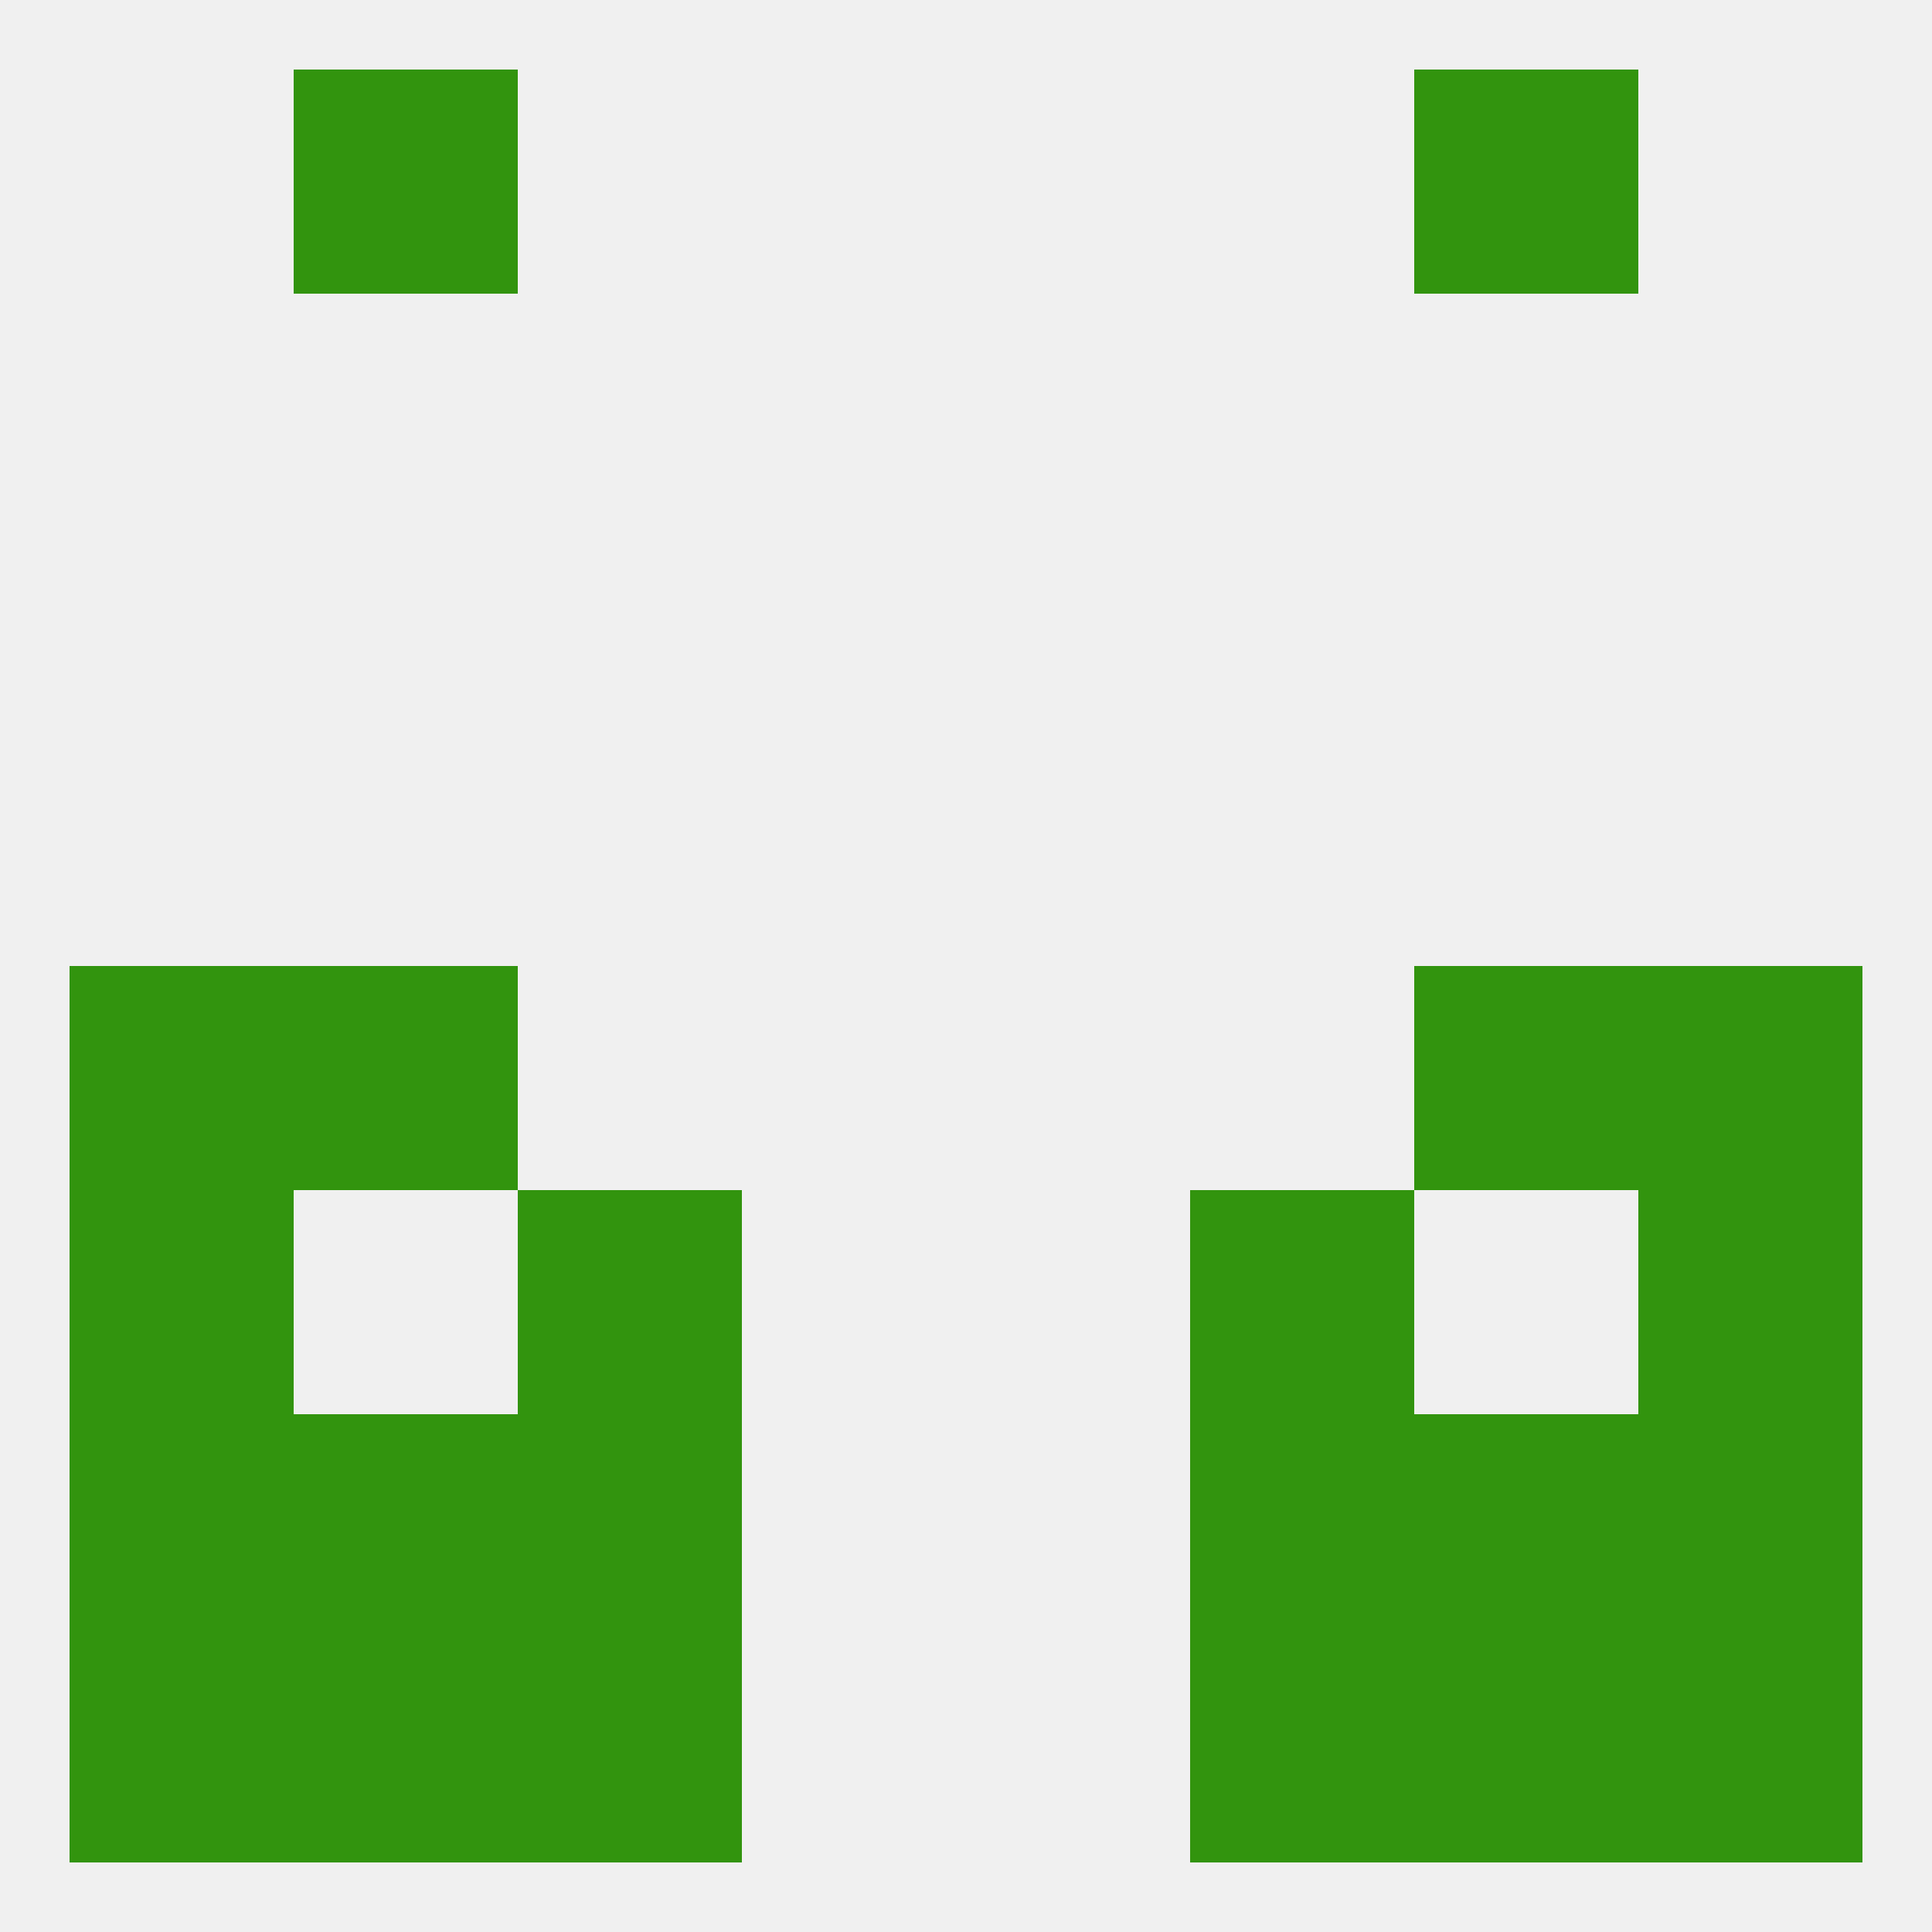
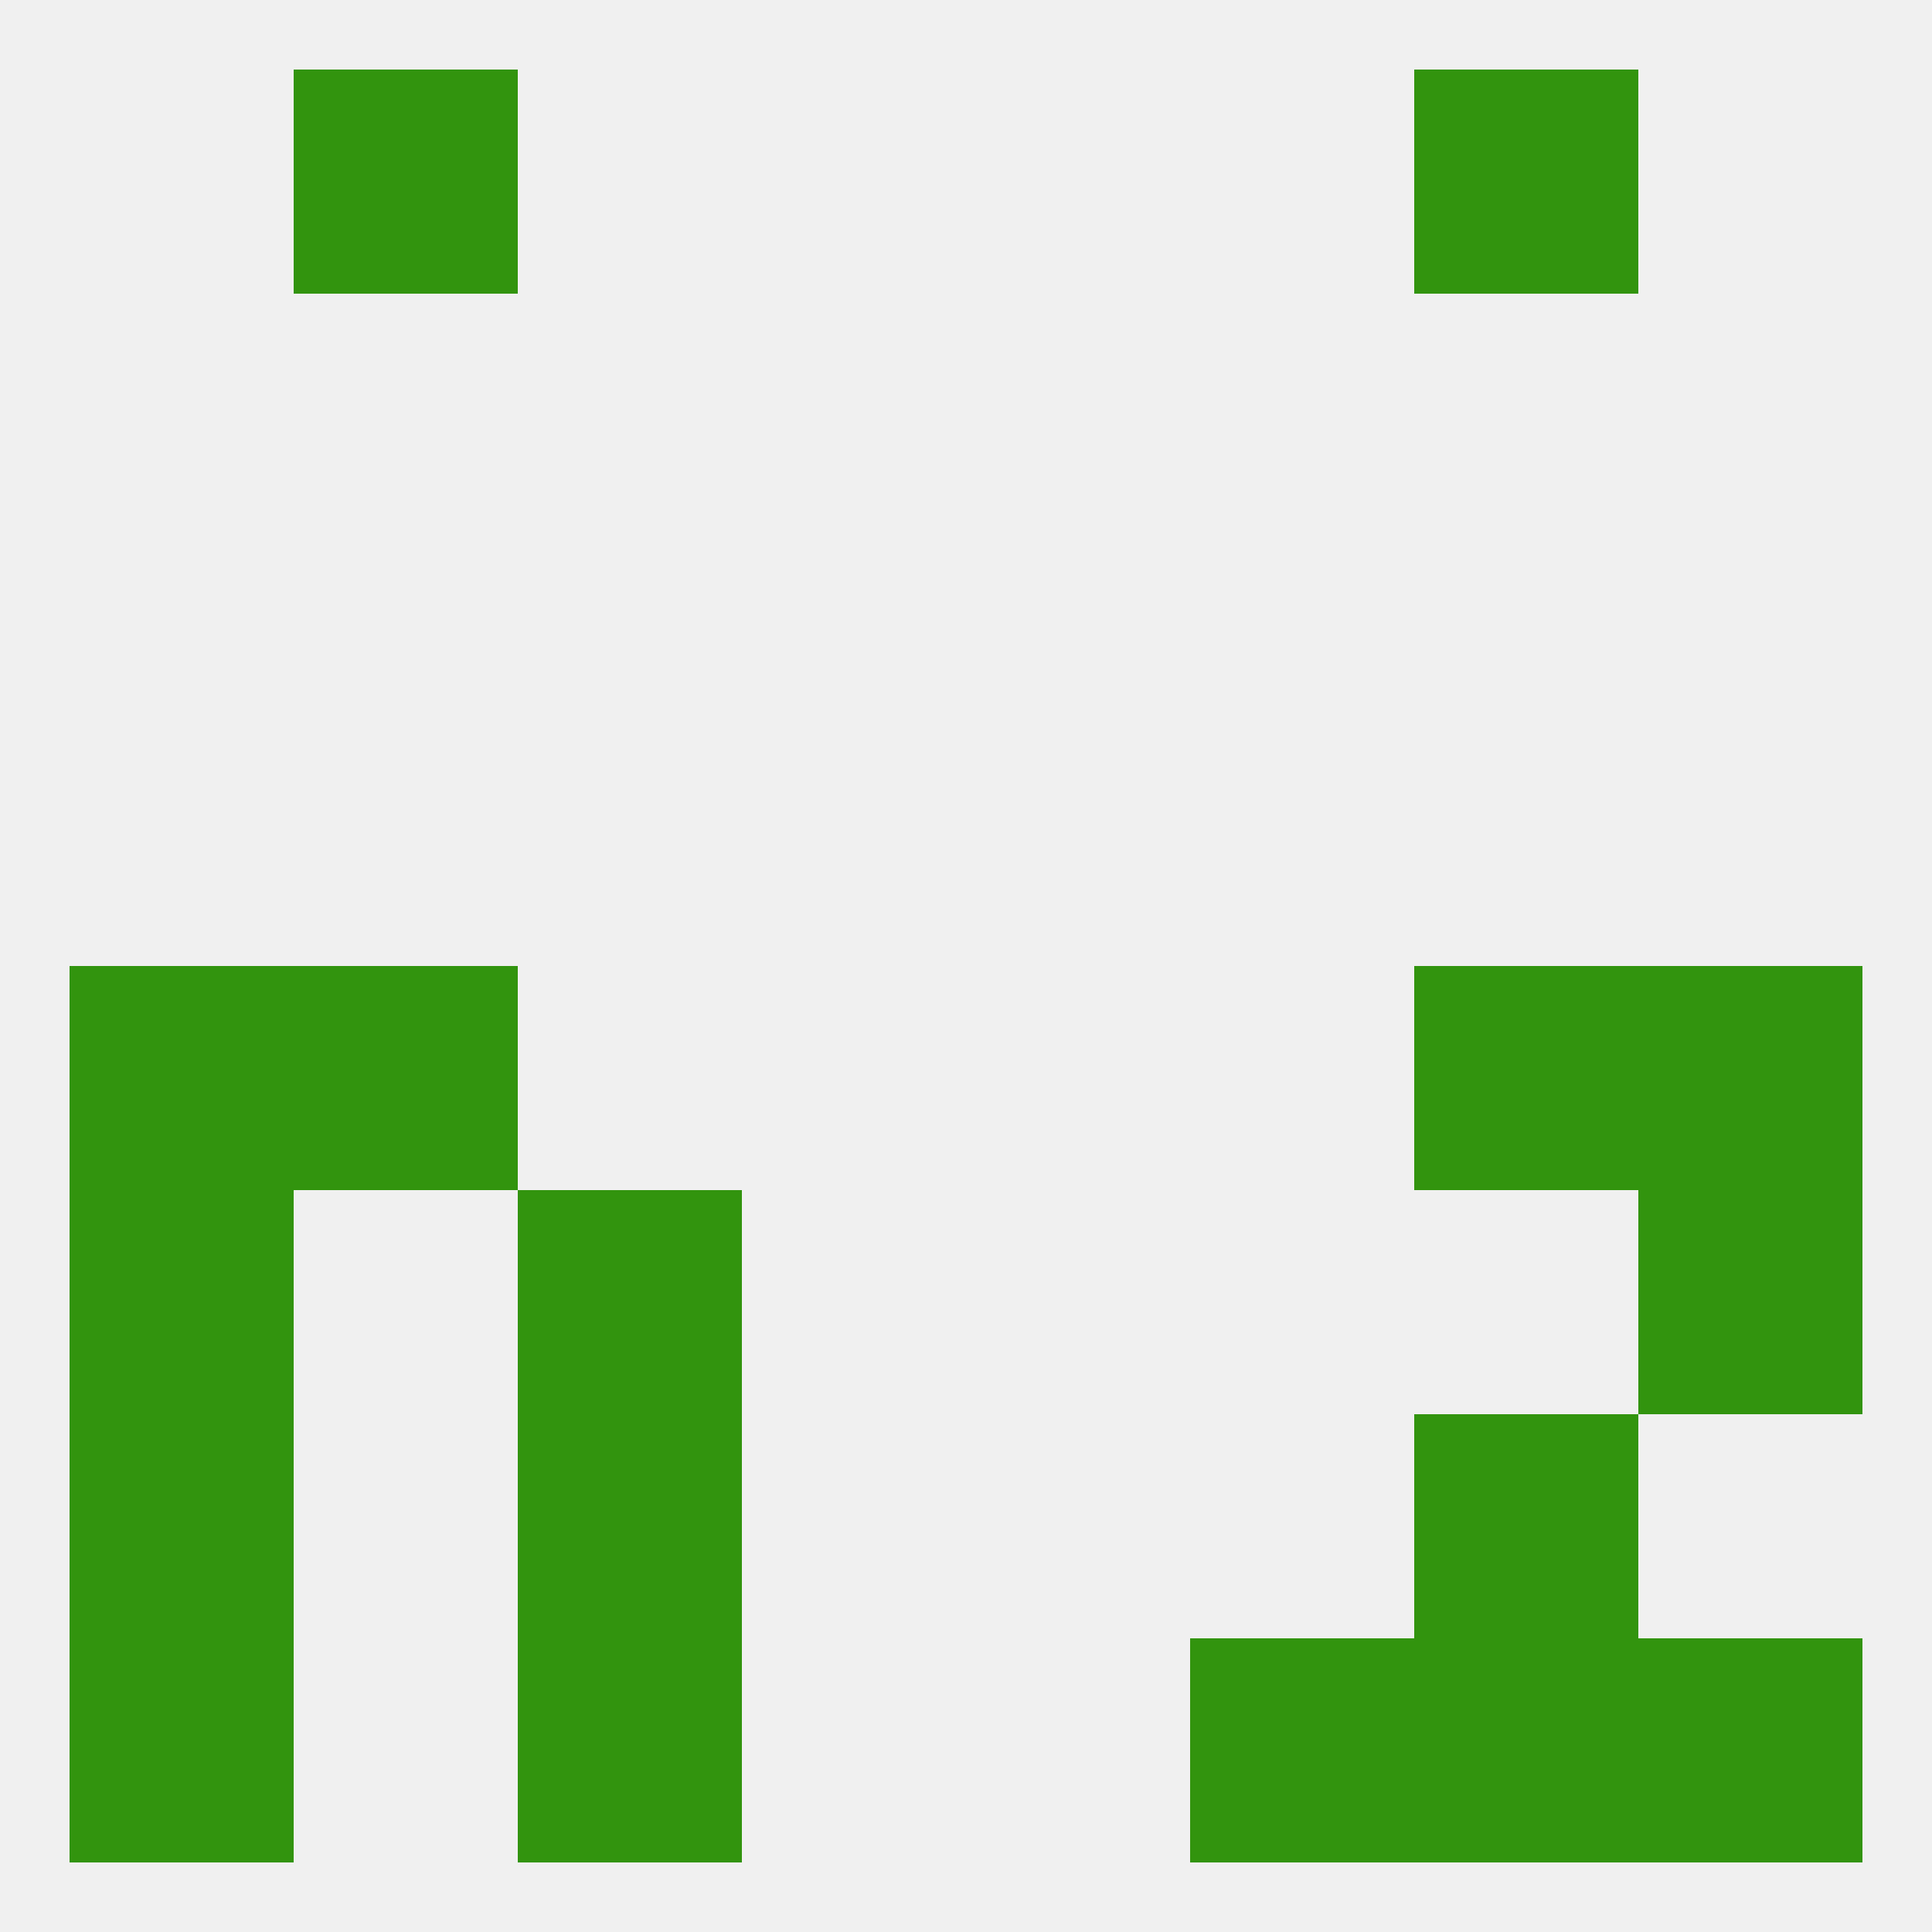
<svg xmlns="http://www.w3.org/2000/svg" version="1.1" baseprofile="full" width="250" height="250" viewBox="0 0 250 250">
  <rect width="100%" height="100%" fill="rgba(240,240,240,255)" />
  <rect x="9" y="125" width="29" height="29" fill="rgba(50,148,14,255)" />
  <rect x="212" y="125" width="29" height="29" fill="rgba(50,148,14,255)" />
  <rect x="38" y="125" width="29" height="29" fill="rgba(50,148,14,255)" />
  <rect x="183" y="125" width="29" height="29" fill="rgba(50,148,14,255)" />
  <rect x="67" y="154" width="29" height="29" fill="rgba(50,148,14,255)" />
-   <rect x="154" y="154" width="29" height="29" fill="rgba(50,148,14,255)" />
  <rect x="9" y="154" width="29" height="29" fill="rgba(50,148,14,255)" />
  <rect x="212" y="154" width="29" height="29" fill="rgba(50,148,14,255)" />
-   <rect x="154" y="183" width="29" height="29" fill="rgba(50,148,14,255)" />
-   <rect x="38" y="183" width="29" height="29" fill="rgba(50,148,14,255)" />
  <rect x="183" y="183" width="29" height="29" fill="rgba(50,148,14,255)" />
  <rect x="9" y="183" width="29" height="29" fill="rgba(50,148,14,255)" />
-   <rect x="212" y="183" width="29" height="29" fill="rgba(50,148,14,255)" />
  <rect x="67" y="183" width="29" height="29" fill="rgba(50,148,14,255)" />
-   <rect x="38" y="212" width="29" height="29" fill="rgba(50,148,14,255)" />
  <rect x="183" y="212" width="29" height="29" fill="rgba(50,148,14,255)" />
  <rect x="9" y="212" width="29" height="29" fill="rgba(50,148,14,255)" />
  <rect x="212" y="212" width="29" height="29" fill="rgba(50,148,14,255)" />
  <rect x="67" y="212" width="29" height="29" fill="rgba(50,148,14,255)" />
  <rect x="154" y="212" width="29" height="29" fill="rgba(50,148,14,255)" />
  <rect x="183" y="9" width="29" height="29" fill="rgba(50,148,14,255)" />
  <rect x="38" y="9" width="29" height="29" fill="rgba(50,148,14,255)" />
</svg>